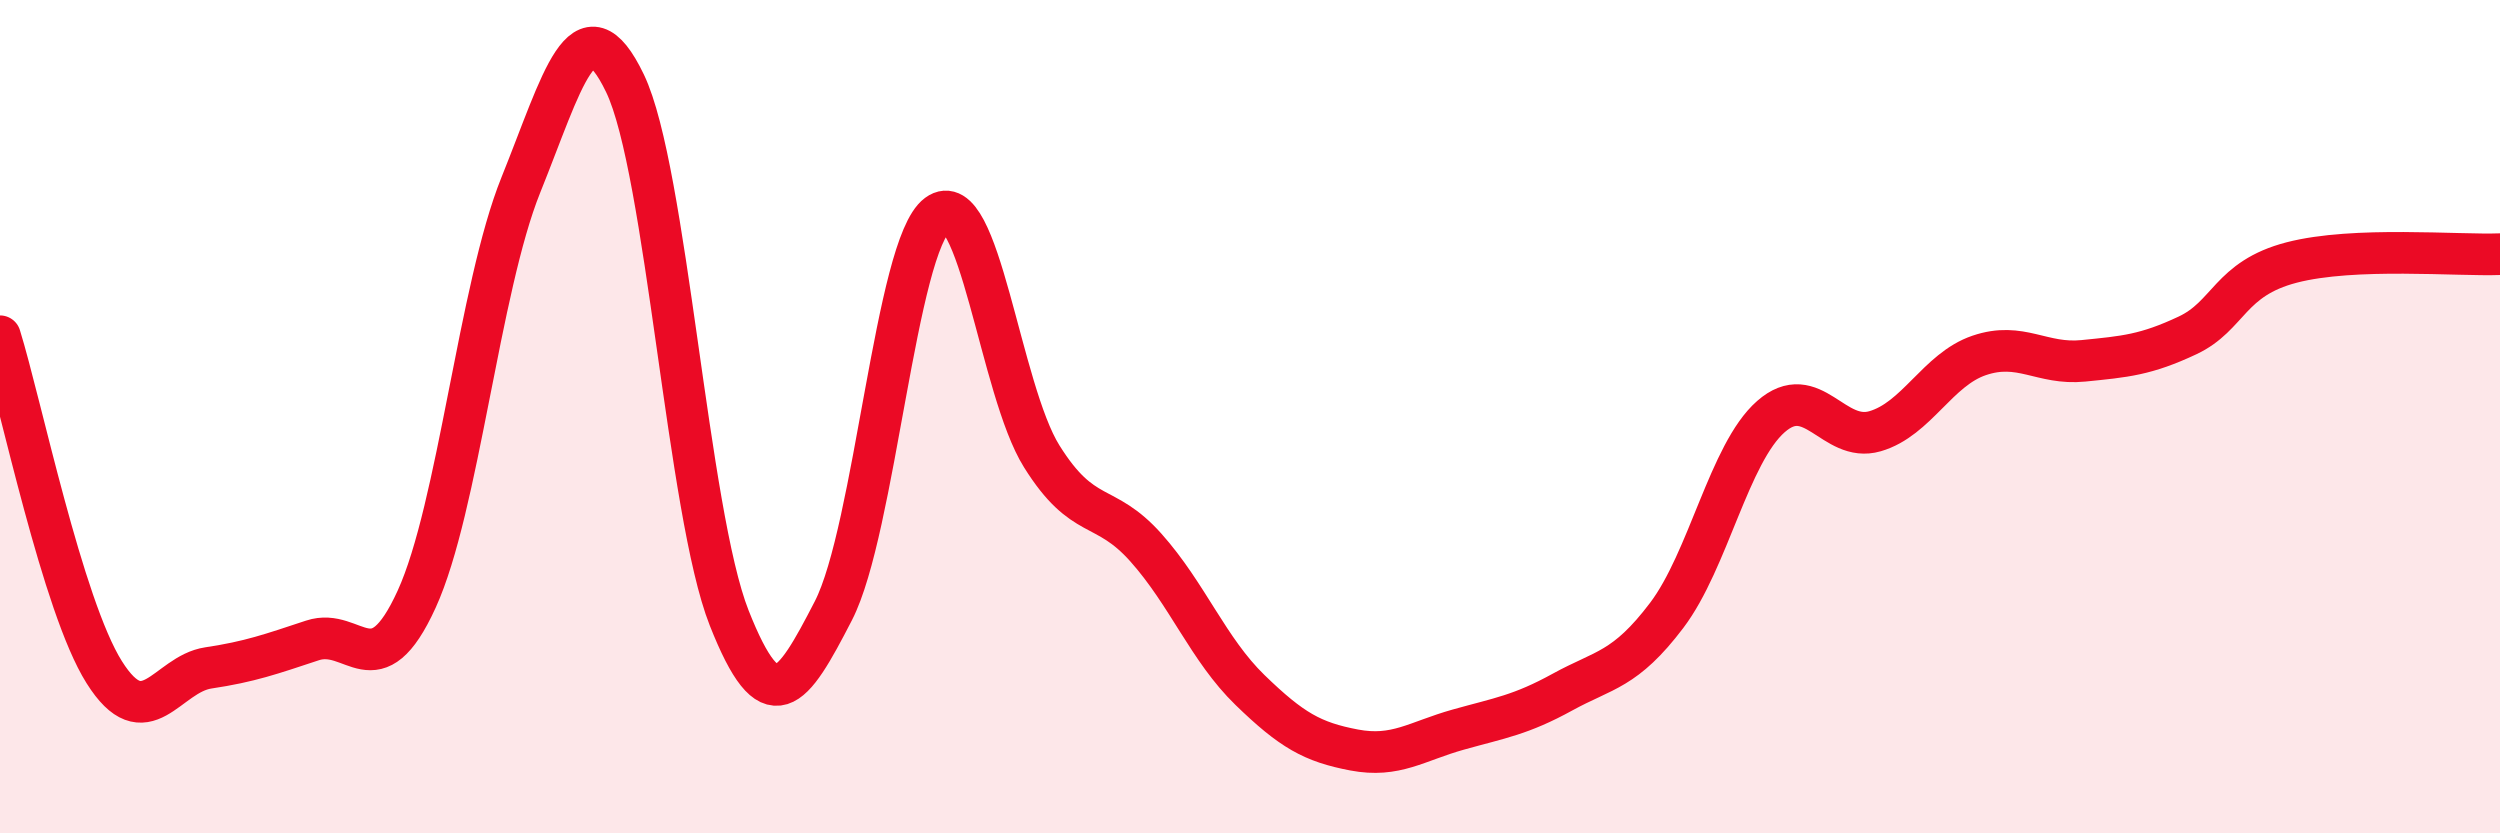
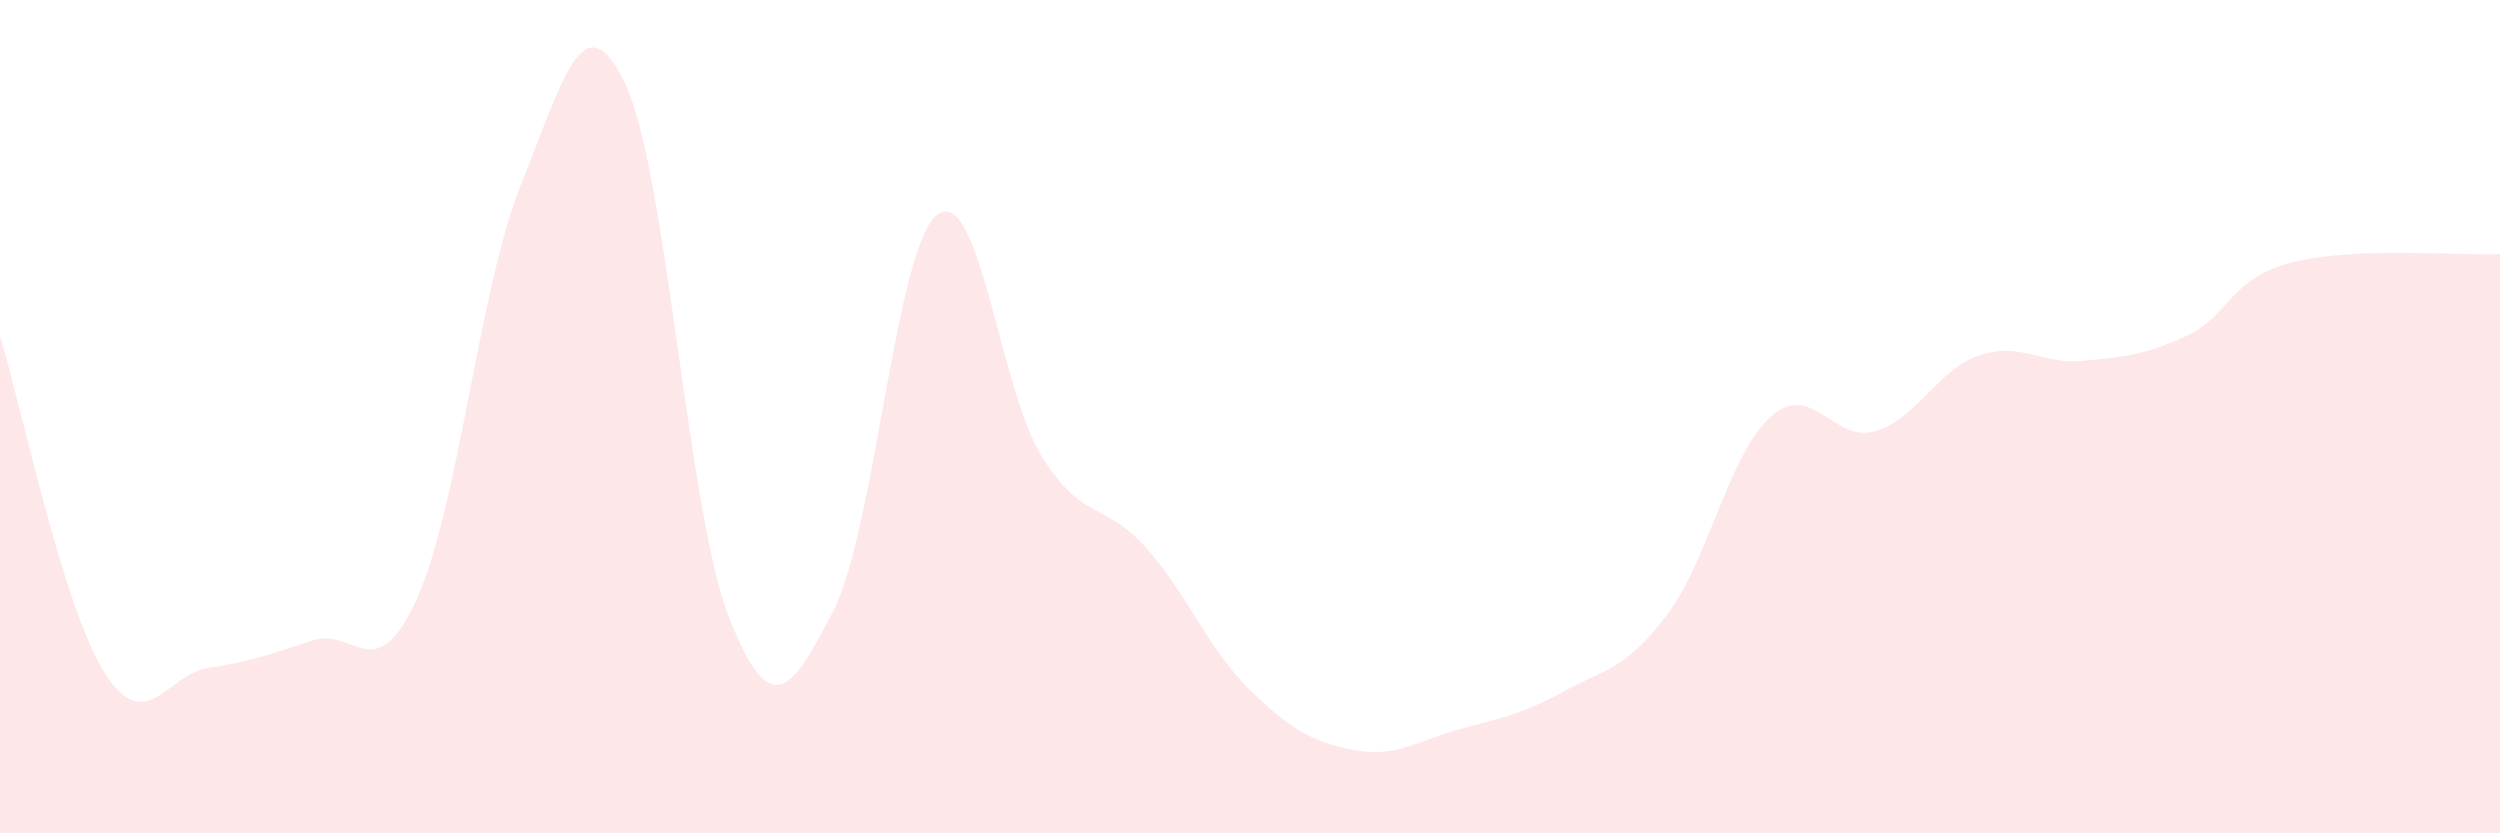
<svg xmlns="http://www.w3.org/2000/svg" width="60" height="20" viewBox="0 0 60 20">
  <path d="M 0,8.07 C 0.5,9.68 1.5,14.54 2.5,16.13 C 3.5,17.72 4,16.18 5,16.03 C 6,15.88 6.5,15.7 7.5,15.37 C 8.5,15.04 9,16.57 10,14.38 C 11,12.19 11.5,6.92 12.5,4.44 C 13.5,1.96 14,-0.08 15,2 C 16,4.08 16.5,12.3 17.5,14.83 C 18.5,17.36 19,16.6 20,14.66 C 21,12.72 21.5,5.89 22.5,5.15 C 23.5,4.41 24,9.35 25,10.95 C 26,12.55 26.5,12.02 27.5,13.14 C 28.5,14.26 29,15.59 30,16.56 C 31,17.53 31.5,17.81 32.5,18 C 33.5,18.19 34,17.79 35,17.51 C 36,17.23 36.5,17.16 37.5,16.61 C 38.5,16.06 39,16.09 40,14.77 C 41,13.45 41.5,10.88 42.5,10 C 43.5,9.12 44,10.64 45,10.35 C 46,10.06 46.5,8.87 47.5,8.53 C 48.5,8.19 49,8.76 50,8.66 C 51,8.56 51.5,8.52 52.5,8.05 C 53.5,7.58 53.5,6.69 55,6.3 C 56.5,5.91 59,6.14 60,6.1L60 20L0 20Z" fill="#EB0A25" opacity="0.1" stroke-linecap="round" stroke-linejoin="round" />
-   <path d="M 0,8.07 C 0.5,9.68 1.5,14.54 2.5,16.13 C 3.5,17.72 4,16.18 5,16.03 C 6,15.88 6.5,15.7 7.5,15.37 C 8.5,15.04 9,16.57 10,14.38 C 11,12.19 11.5,6.92 12.5,4.44 C 13.5,1.96 14,-0.08 15,2 C 16,4.08 16.5,12.3 17.5,14.83 C 18.5,17.36 19,16.6 20,14.66 C 21,12.72 21.5,5.89 22.5,5.15 C 23.5,4.41 24,9.35 25,10.95 C 26,12.55 26.5,12.02 27.5,13.14 C 28.5,14.26 29,15.59 30,16.56 C 31,17.53 31.5,17.81 32.5,18 C 33.5,18.19 34,17.79 35,17.51 C 36,17.23 36.5,17.16 37.5,16.61 C 38.5,16.06 39,16.09 40,14.77 C 41,13.45 41.5,10.88 42.5,10 C 43.5,9.12 44,10.64 45,10.35 C 46,10.06 46.5,8.87 47.5,8.53 C 48.5,8.19 49,8.76 50,8.66 C 51,8.56 51.5,8.52 52.5,8.05 C 53.5,7.58 53.5,6.69 55,6.3 C 56.5,5.91 59,6.14 60,6.1" stroke="#EB0A25" stroke-width="1" fill="none" stroke-linecap="round" stroke-linejoin="round" />
</svg>